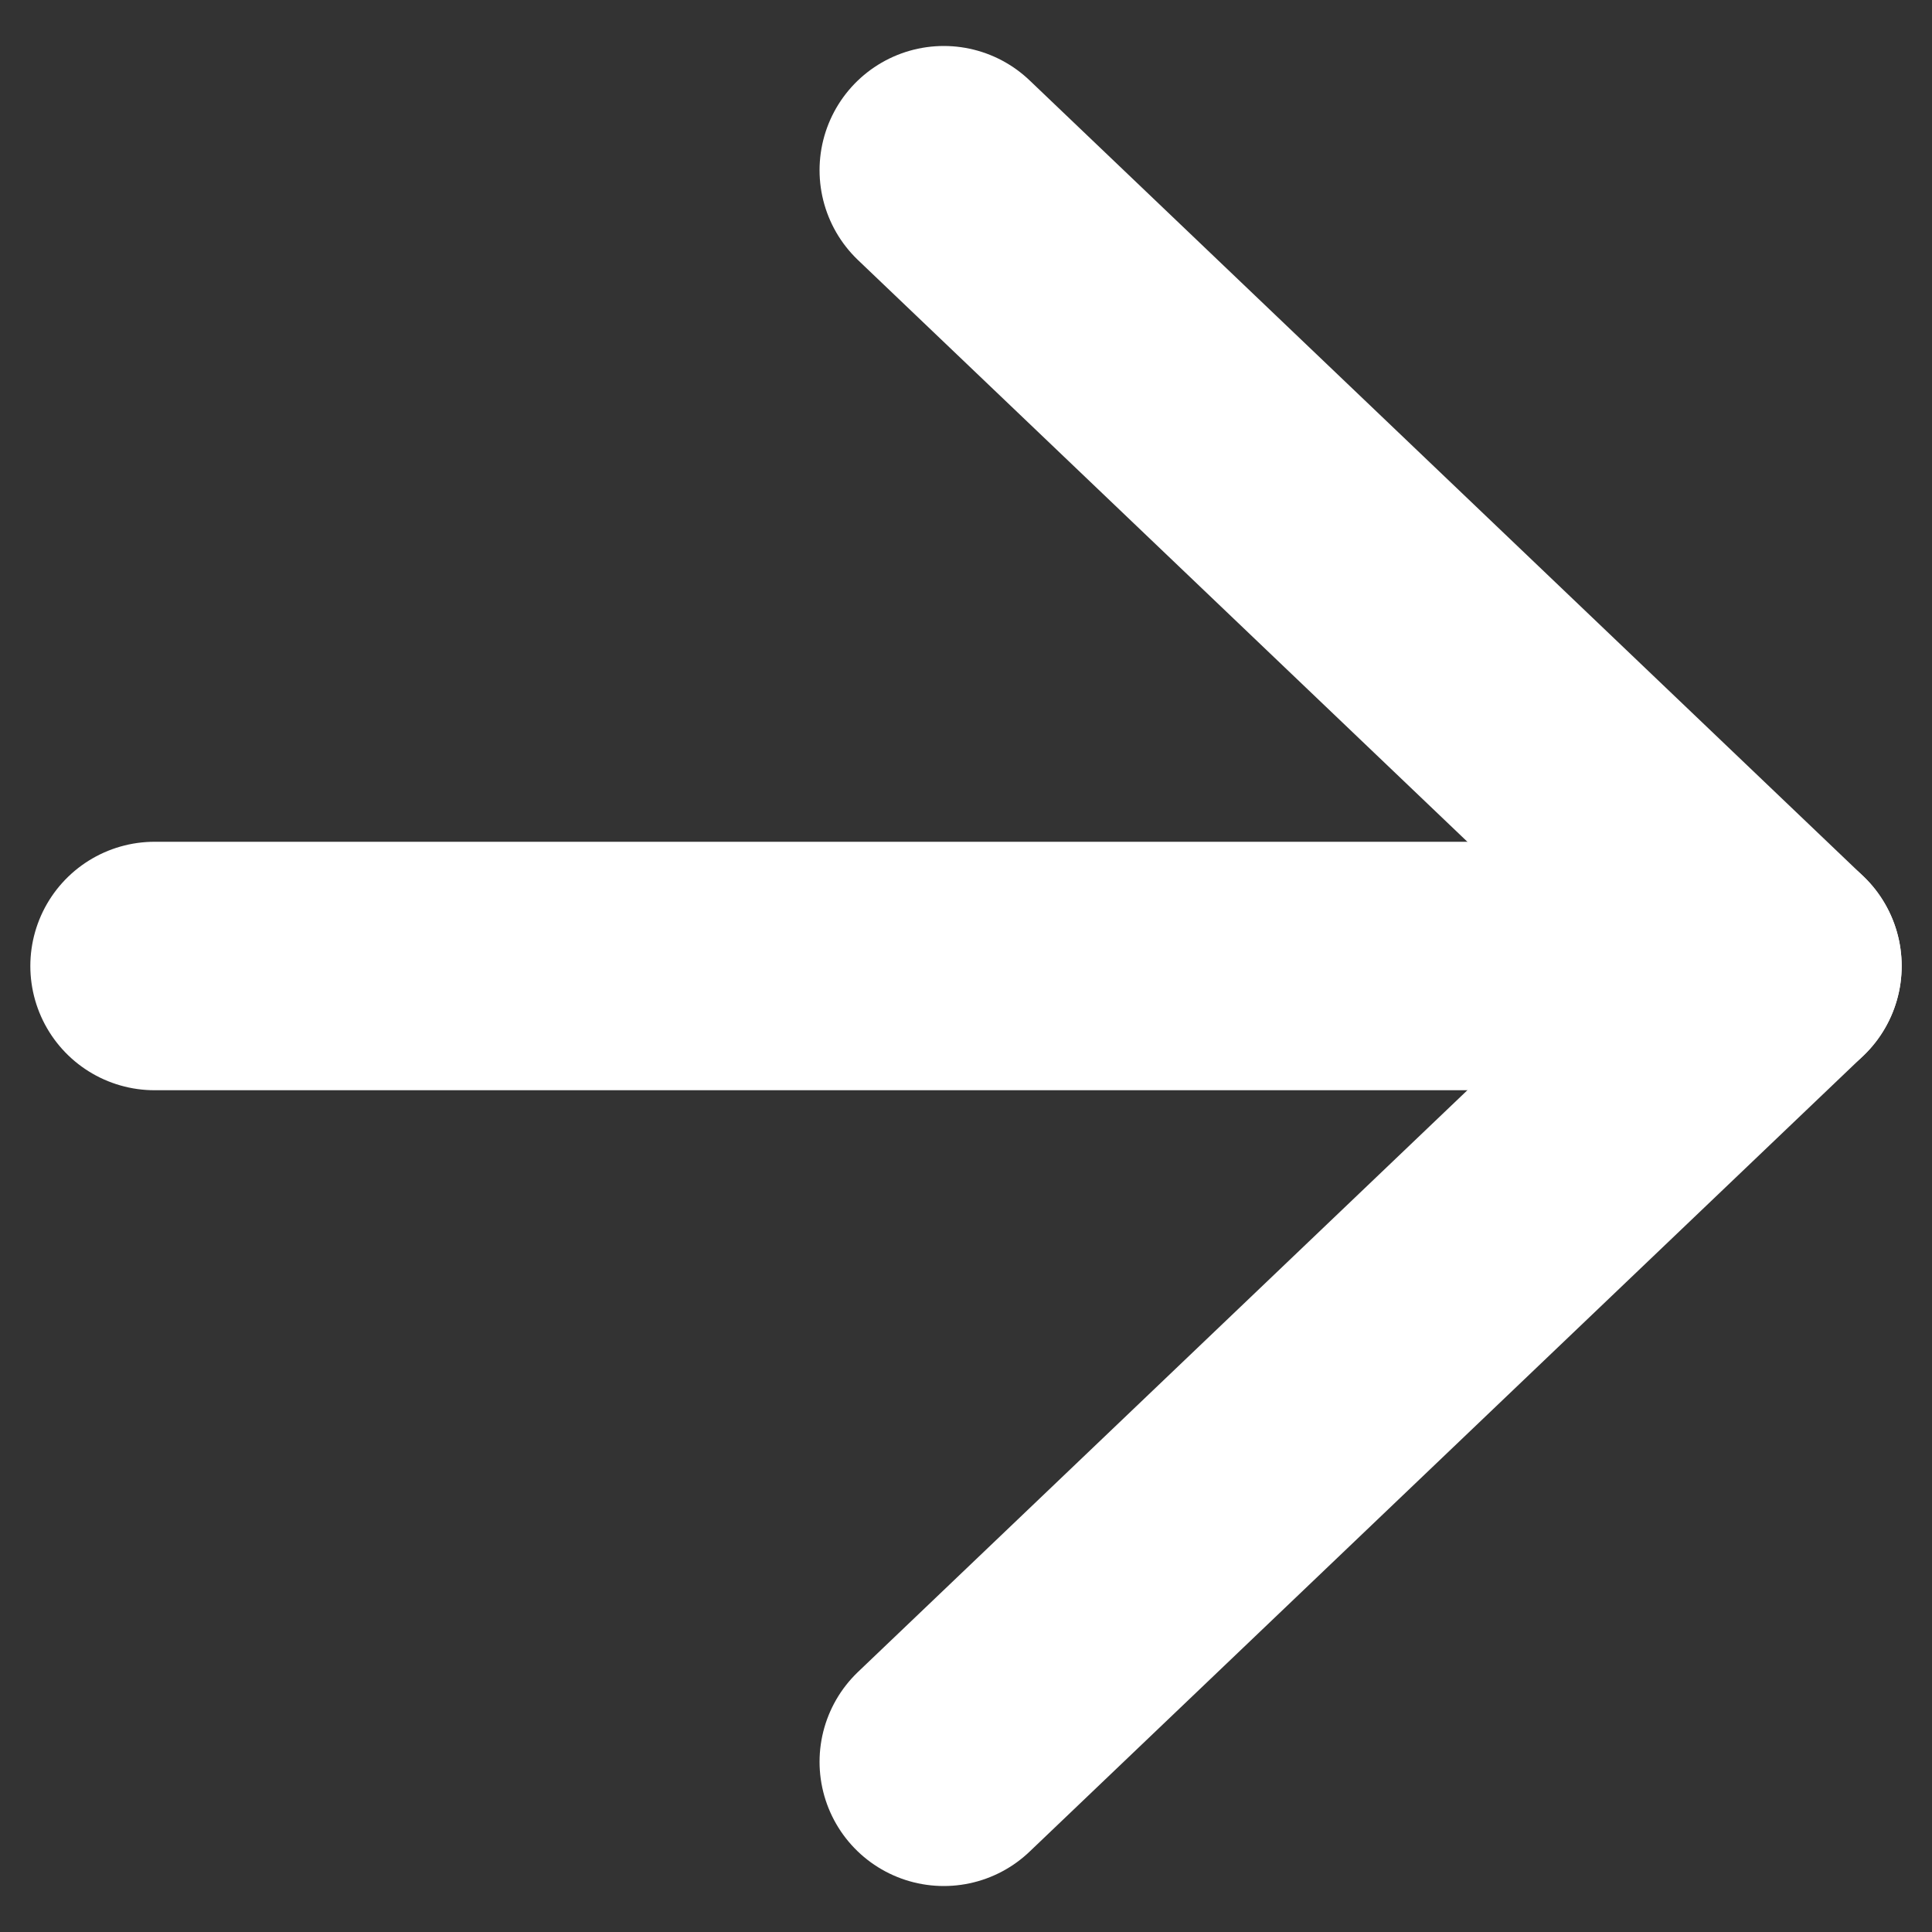
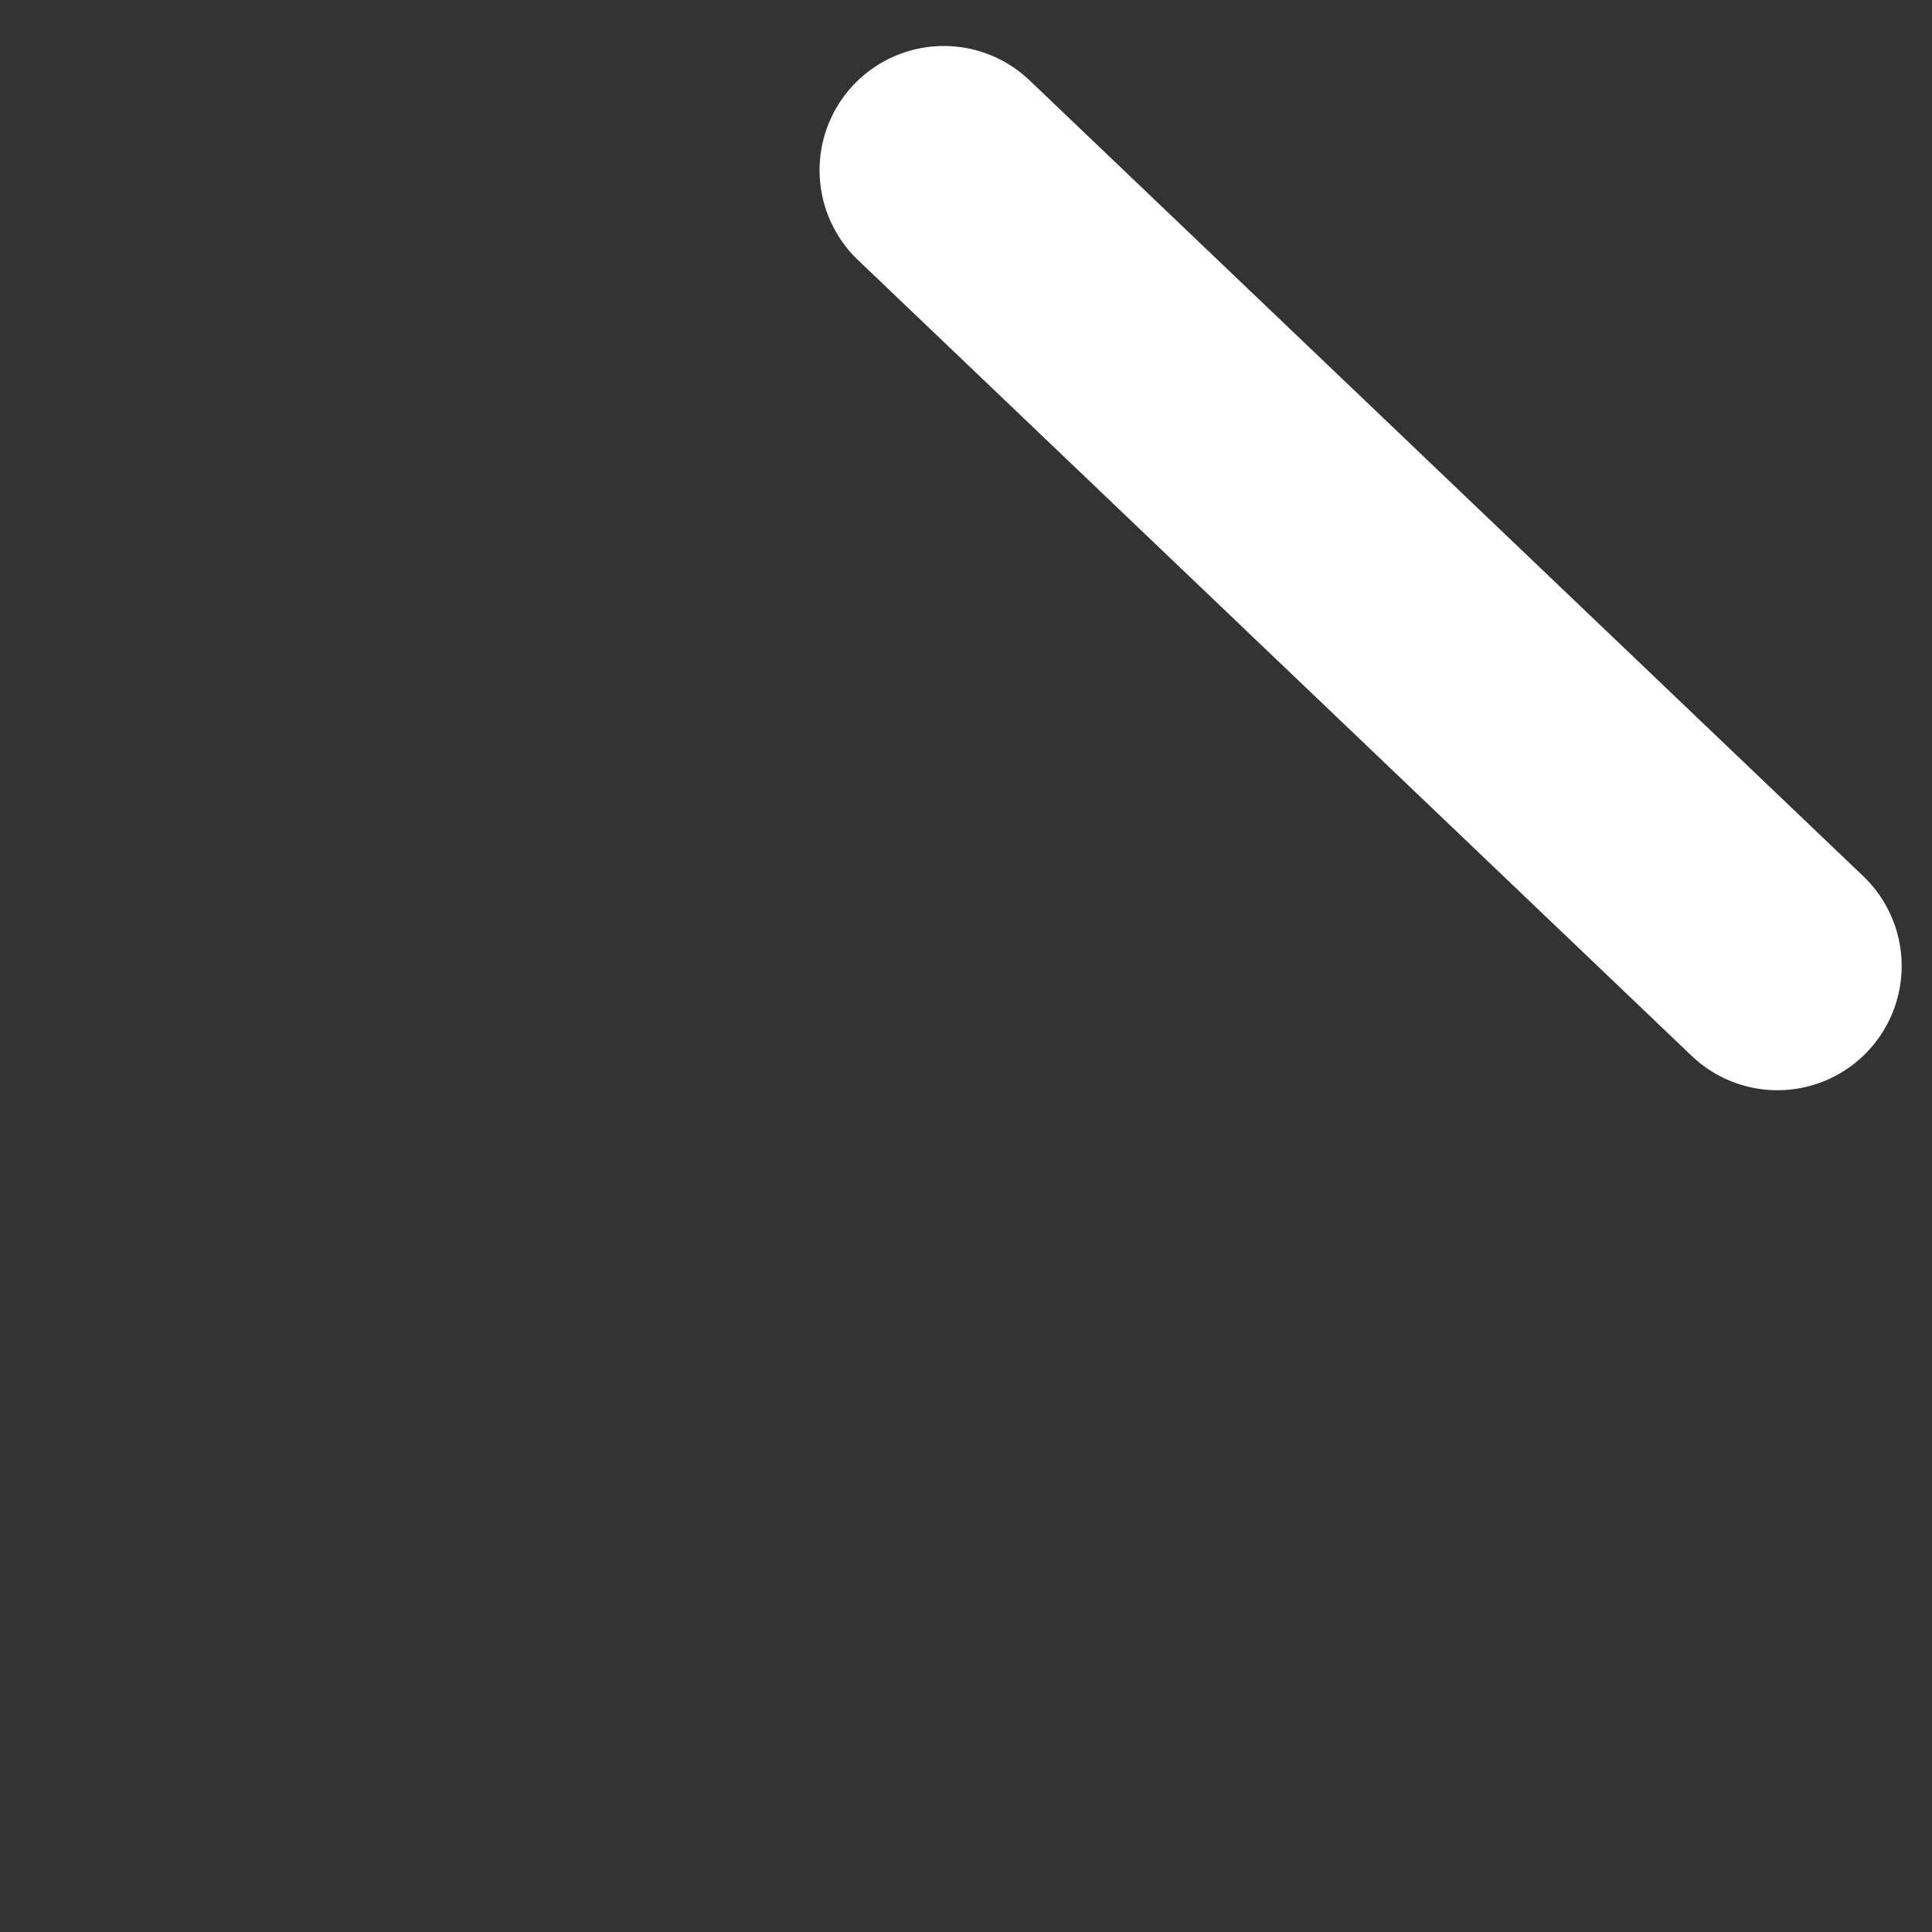
<svg xmlns="http://www.w3.org/2000/svg" width="10" height="10" viewBox="0 0 10 10" fill="none">
  <rect x="0" y="0" width="10" height="10" fill="#333333" stroke="none" />
-   <path d="M4.885 0.881L9.2 5L4.885 9.119" stroke="white" stroke-width="1.286" stroke-linecap="round" stroke-linejoin="round" />
-   <path d="M9.2 5L0.8 5" stroke="white" stroke-width="1.286" stroke-linecap="round" stroke-linejoin="round" />
+   <path d="M4.885 0.881L9.2 5" stroke="white" stroke-width="1.286" stroke-linecap="round" stroke-linejoin="round" />
</svg>